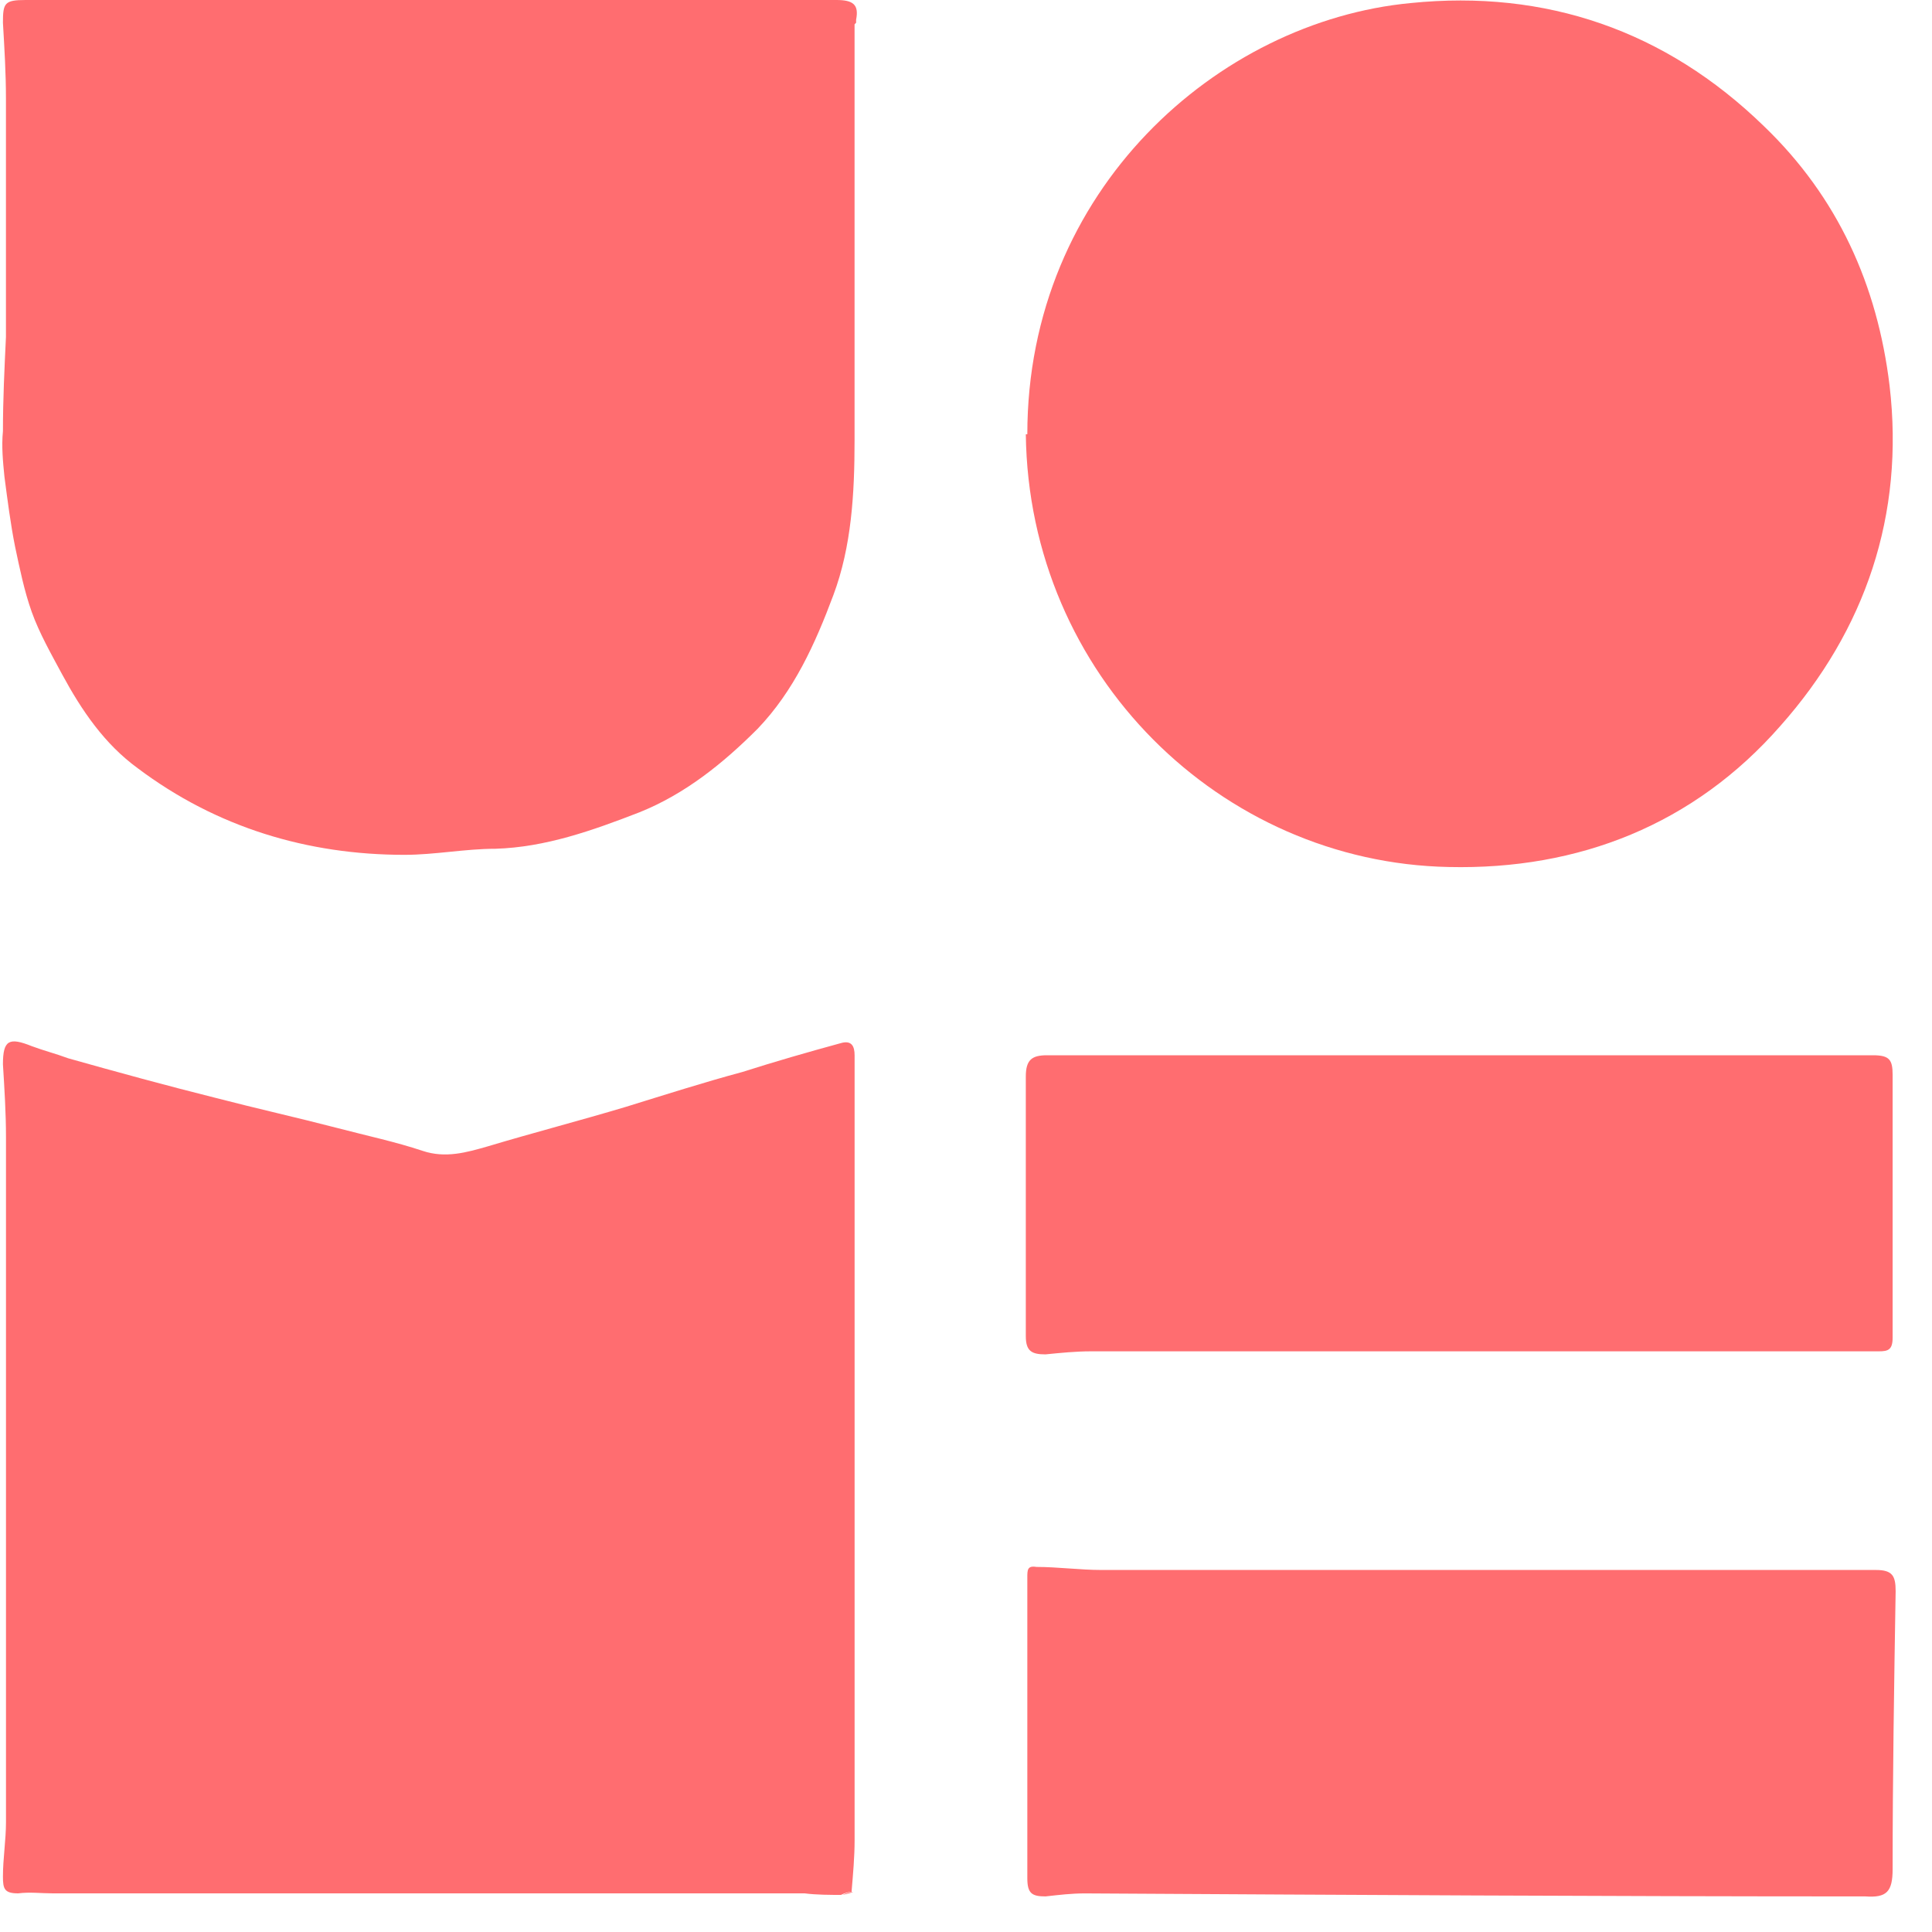
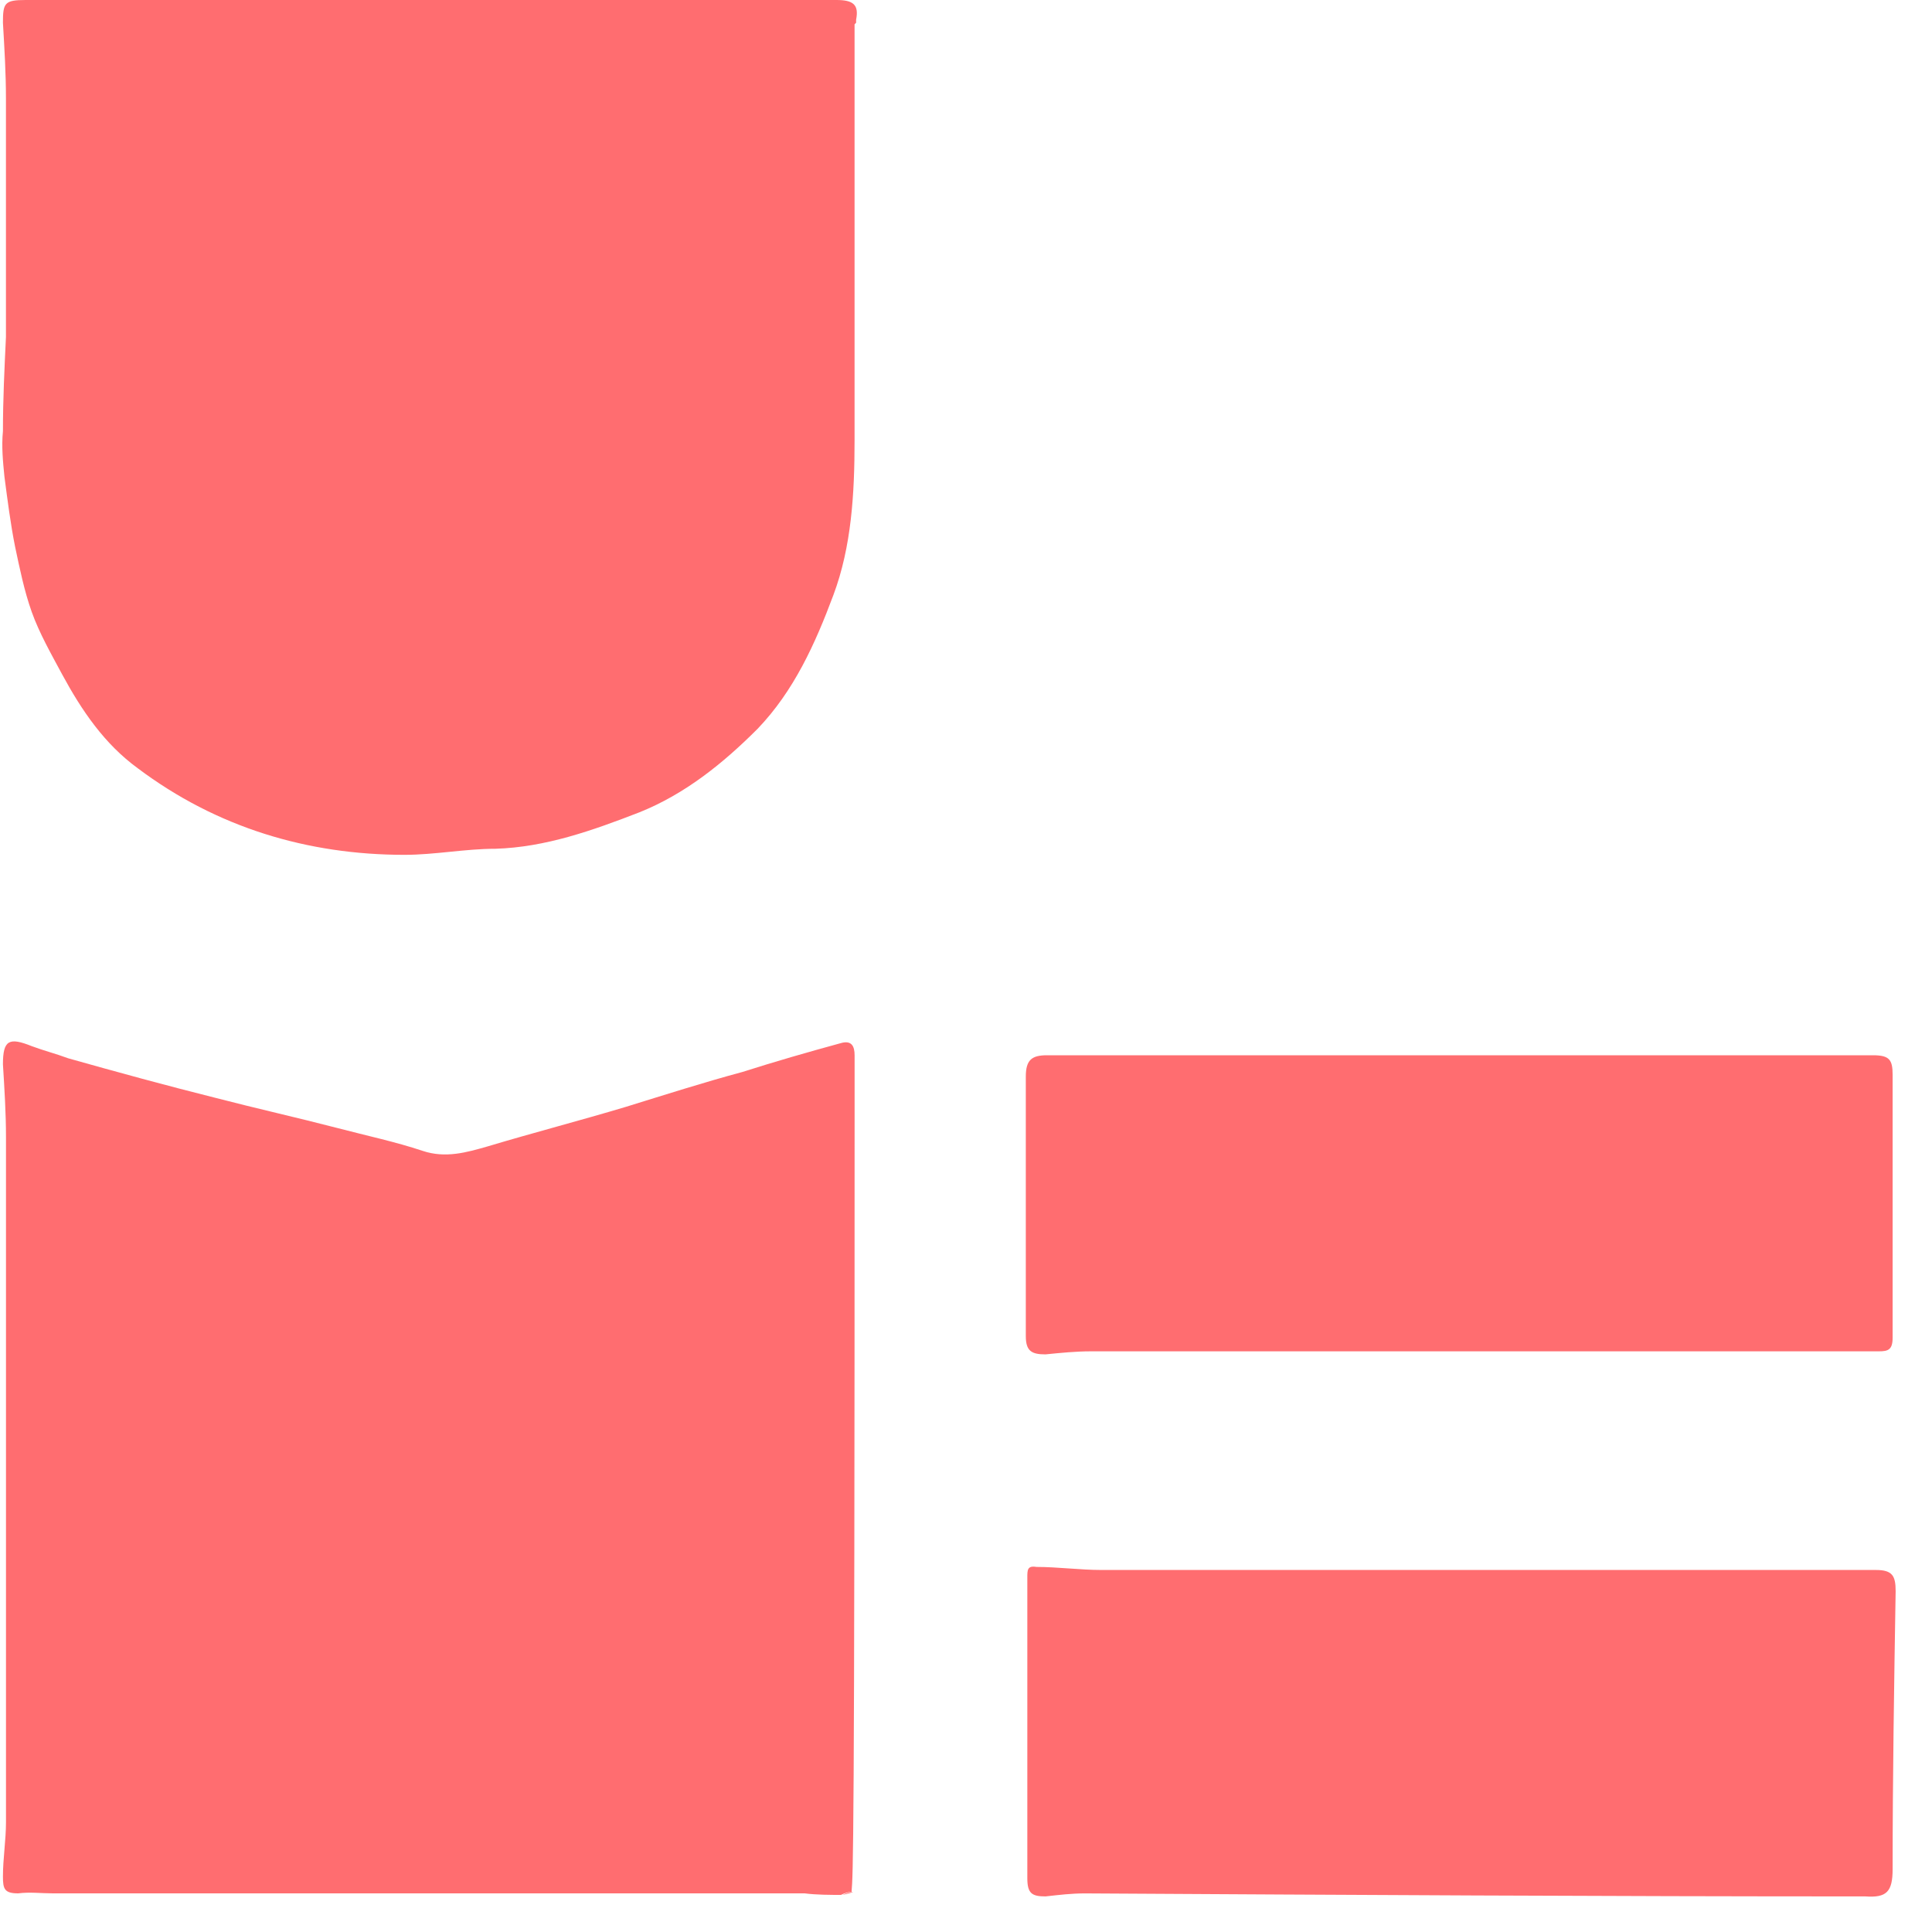
<svg xmlns="http://www.w3.org/2000/svg" width="50" height="50" viewBox="0 0 50 50" fill="none">
-   <path d="M21.803 49.04C21.489 49.04 21.136 49.04 20.823 49H20.744C20.666 49 20.587 49 20.509 49H20.43C16.469 49 12.508 49 8.547 49C6.312 49 4.037 49 1.802 49C1.723 49 1.684 49 1.606 49C1.566 49 1.488 49 1.449 49H1.37C1.057 49 0.782 48.961 0.468 49C0.115 49 0.076 48.883 0.076 48.568C0.076 48.097 0.155 47.625 0.155 47.154C0.155 41.259 0.155 35.326 0.155 29.432C0.155 28.803 0.115 28.174 0.076 27.545C0.076 26.917 0.233 26.838 0.821 27.074C1.135 27.192 1.449 27.27 1.763 27.388C3.018 27.742 4.312 28.096 5.567 28.41C6.626 28.685 7.684 28.921 8.743 29.196C9.489 29.392 10.234 29.549 10.94 29.785C11.528 29.982 12.077 29.825 12.626 29.667C13.803 29.314 15.018 28.999 16.195 28.646C17.215 28.331 18.195 28.017 19.215 27.742C20.078 27.467 20.901 27.231 21.764 26.995C22.038 26.917 22.117 27.074 22.117 27.31C22.117 27.781 22.117 28.292 22.117 28.764C22.117 35.051 22.117 41.338 22.117 47.625C22.117 48.057 22.078 48.489 22.038 48.961C21.96 48.961 21.842 49 21.764 49.04H21.803Z" fill="#FF6D70" />
+   <path d="M21.803 49.04C21.489 49.04 21.136 49.04 20.823 49H20.744C20.666 49 20.587 49 20.509 49H20.43C16.469 49 12.508 49 8.547 49C6.312 49 4.037 49 1.802 49C1.723 49 1.684 49 1.606 49C1.566 49 1.488 49 1.449 49H1.37C1.057 49 0.782 48.961 0.468 49C0.115 49 0.076 48.883 0.076 48.568C0.076 48.097 0.155 47.625 0.155 47.154C0.155 41.259 0.155 35.326 0.155 29.432C0.155 28.803 0.115 28.174 0.076 27.545C0.076 26.917 0.233 26.838 0.821 27.074C1.135 27.192 1.449 27.27 1.763 27.388C3.018 27.742 4.312 28.096 5.567 28.41C6.626 28.685 7.684 28.921 8.743 29.196C9.489 29.392 10.234 29.549 10.94 29.785C11.528 29.982 12.077 29.825 12.626 29.667C13.803 29.314 15.018 28.999 16.195 28.646C17.215 28.331 18.195 28.017 19.215 27.742C20.078 27.467 20.901 27.231 21.764 26.995C22.038 26.917 22.117 27.074 22.117 27.31C22.117 27.781 22.117 28.292 22.117 28.764C22.117 48.057 22.078 48.489 22.038 48.961C21.96 48.961 21.842 49 21.764 49.04H21.803Z" fill="#FF6D70" />
  <path d="M22.116 0.629C22.116 2.751 22.116 4.873 22.116 7.034C22.116 8.488 22.116 9.942 22.116 11.396C22.116 12.771 22.038 14.146 21.567 15.403C21.097 16.661 20.548 17.879 19.607 18.861C18.704 19.765 17.724 20.551 16.547 21.023C15.332 21.494 14.116 21.927 12.822 21.966C12.037 21.966 11.253 22.123 10.469 22.123C7.959 22.123 5.606 21.416 3.566 19.883C2.703 19.254 2.115 18.39 1.605 17.447C1.331 16.936 1.017 16.386 0.821 15.836C0.625 15.286 0.507 14.696 0.39 14.146C0.272 13.557 0.193 12.928 0.115 12.338C0.076 11.946 0.037 11.553 0.076 11.16C0.076 10.335 0.115 9.549 0.154 8.723C0.154 6.68 0.154 4.597 0.154 2.554C0.154 1.886 0.115 1.257 0.076 0.589C0.076 0.079 0.115 0 0.664 0C5.37 0 10.076 0 14.783 0C17.057 0 19.332 0 21.646 0C22.077 0 22.234 0.118 22.156 0.511C22.156 0.511 22.156 0.55 22.156 0.589L22.116 0.629Z" fill="#FF6D70" />
-   <path d="M26.587 11.239C26.587 4.912 31.529 0.55 36.509 0.079C40 -0.275 43.098 0.786 45.647 3.262C47.569 5.108 48.589 7.388 48.902 9.981C49.294 13.321 48.275 16.308 46.079 18.783C43.843 21.337 40.862 22.516 37.49 22.438C31.607 22.32 26.626 17.486 26.548 11.239H26.587Z" fill="#FF6D70" />
  <path d="M26.587 44.718C26.587 43.421 26.587 42.124 26.587 40.827C26.587 40.631 26.587 40.513 26.822 40.552C27.371 40.552 27.96 40.631 28.509 40.631C35.176 40.631 41.882 40.631 48.549 40.631C48.981 40.631 49.059 40.788 49.059 41.181C49.02 43.578 48.981 45.975 48.981 48.372C48.981 48.961 48.824 49.118 48.275 49.079C41.529 49.079 34.823 49.04 28.077 49.001C27.724 49.001 27.41 49.04 27.058 49.079C26.705 49.079 26.587 49.001 26.587 48.608C26.587 47.311 26.587 46.014 26.587 44.718Z" fill="#FF6D70" />
  <path d="M37.843 27.31C41.372 27.31 44.941 27.31 48.471 27.31C48.902 27.31 48.981 27.428 48.981 27.821C48.981 30.1 48.981 32.379 48.981 34.619C48.981 34.933 48.863 34.972 48.628 34.972C47.334 34.972 46.039 34.972 44.706 34.972C39.215 34.972 33.725 34.972 28.234 34.972C27.842 34.972 27.45 35.012 27.058 35.051C26.705 35.051 26.548 34.972 26.548 34.579C26.548 32.34 26.548 30.1 26.548 27.86C26.548 27.428 26.705 27.31 27.097 27.31C30.666 27.31 34.235 27.31 37.803 27.31H37.843Z" fill="#FF6D70" />
  <path d="M21.804 49.04C21.804 49.04 22 49.001 22.078 48.961C22 48.961 21.882 49.001 21.804 49.04Z" fill="#FF6D70" />
</svg>